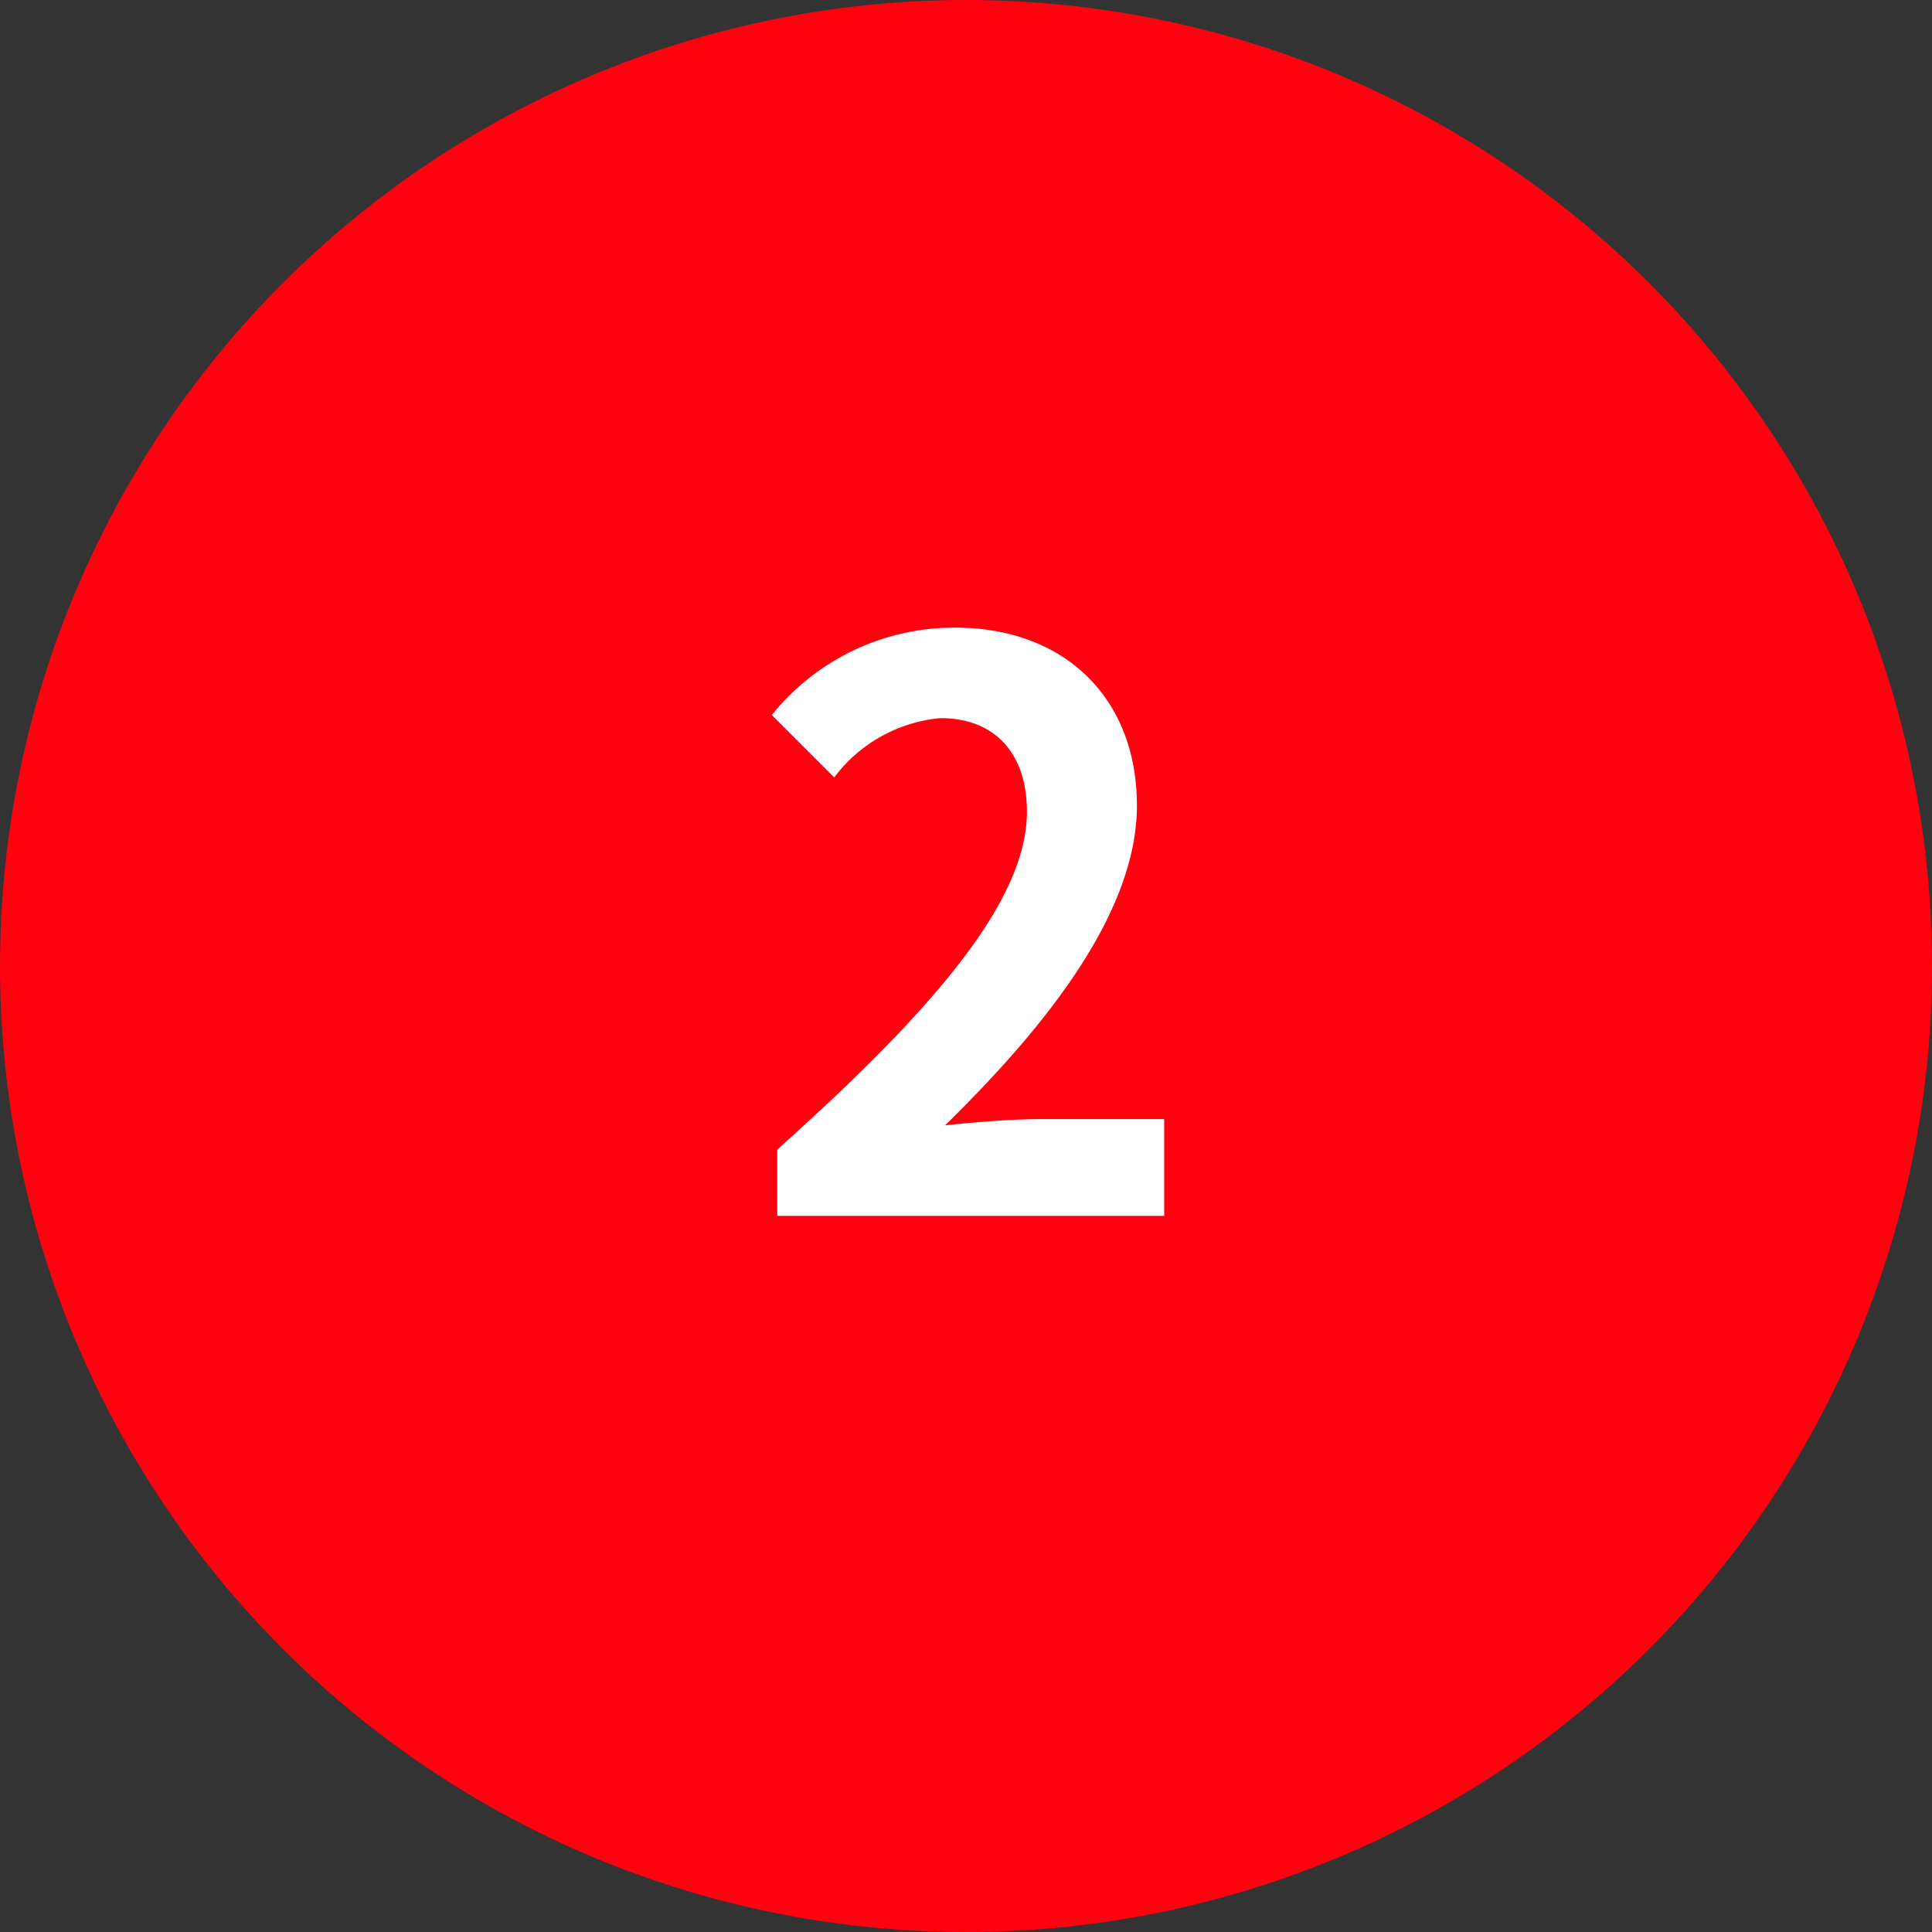
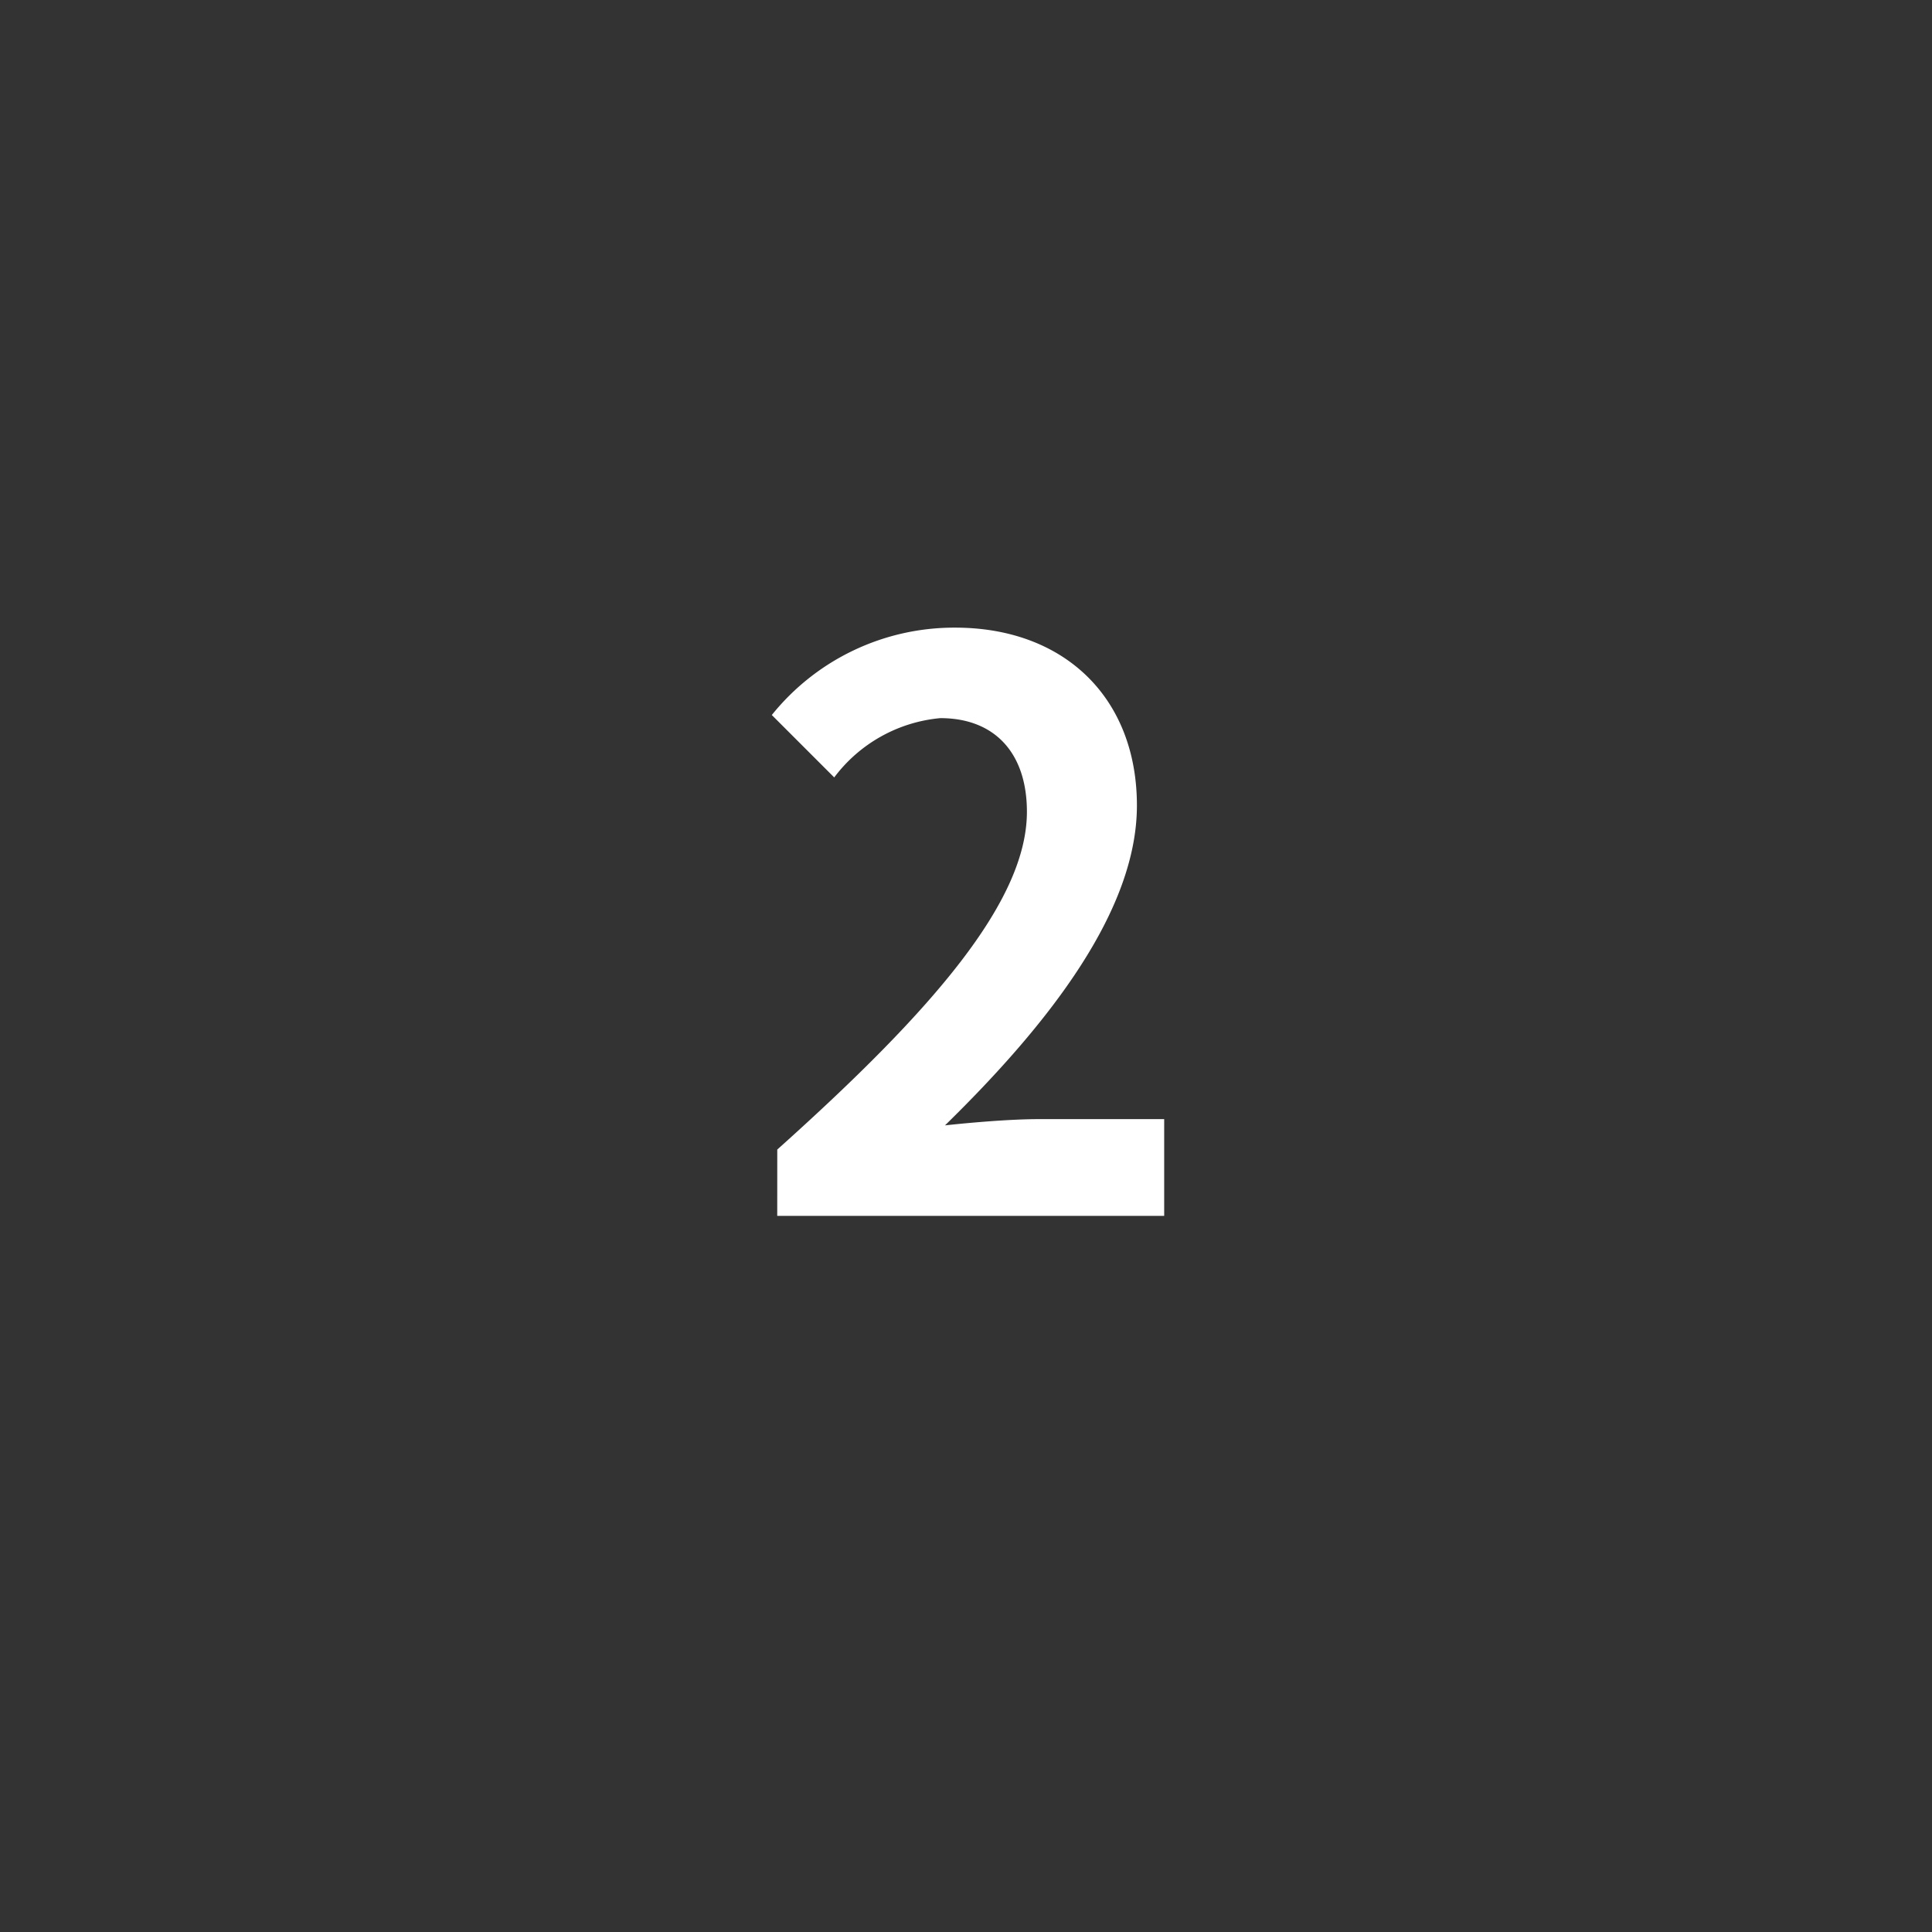
<svg xmlns="http://www.w3.org/2000/svg" width="61.912" height="61.912" viewBox="0 0 61.912 61.912">
  <rect x="0" y="0" width="61.912" height="61.912" fill="#333333" stroke="none" />
  <g id="グループ_6263" data-name="グループ 6263" transform="translate(-285 -921)">
-     <circle id="楕円形_56" data-name="楕円形 56" cx="30.956" cy="30.956" r="30.956" transform="translate(285 921)" fill="#ff0210" />
    <path id="パス_16903" data-name="パス 16903" d="M-6.288,0h12.4V-3.1H2.088c-.85,0-2.075.1-3,.2,3.375-3.3,6.15-6.9,6.15-10.25,0-3.45-2.325-5.7-5.825-5.7a7.5,7.5,0,0,0-5.875,2.8l2,2a4.792,4.792,0,0,1,3.4-1.9c1.75,0,2.775,1.125,2.775,3,0,2.85-2.975,6.325-8,10.825Z" transform="translate(316.195 959.963)" fill="#fff" />
  </g>
</svg>